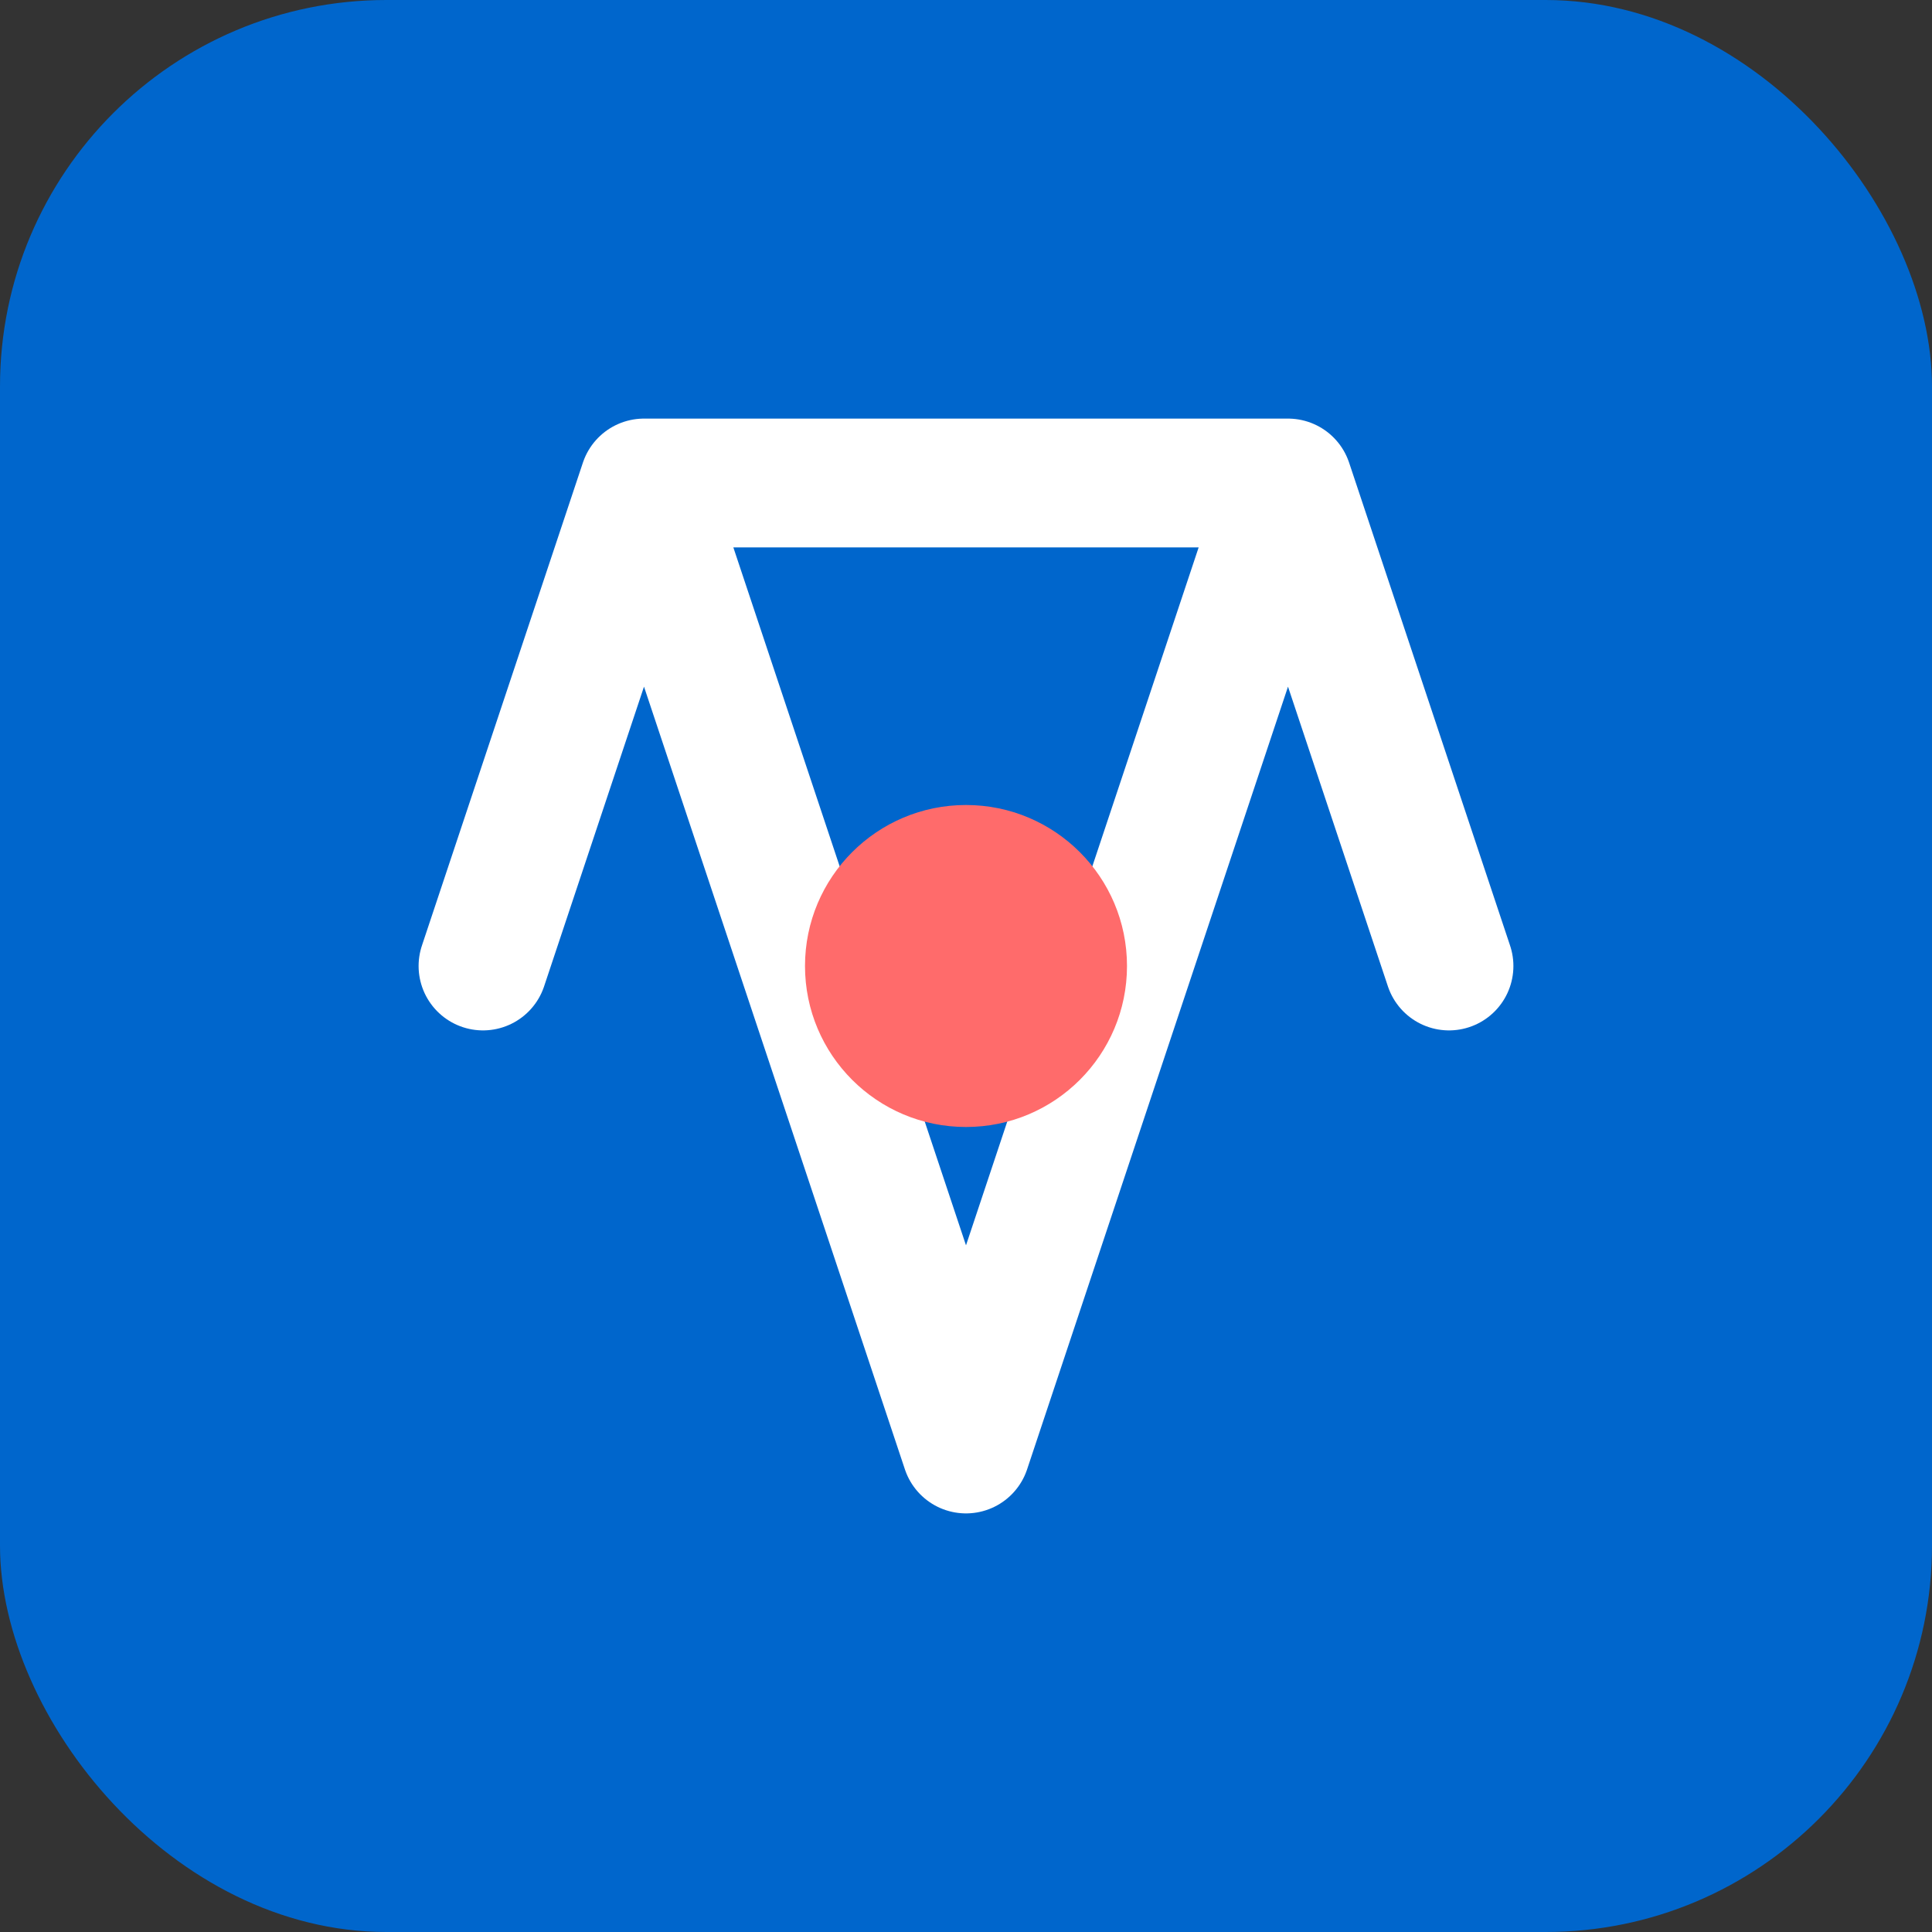
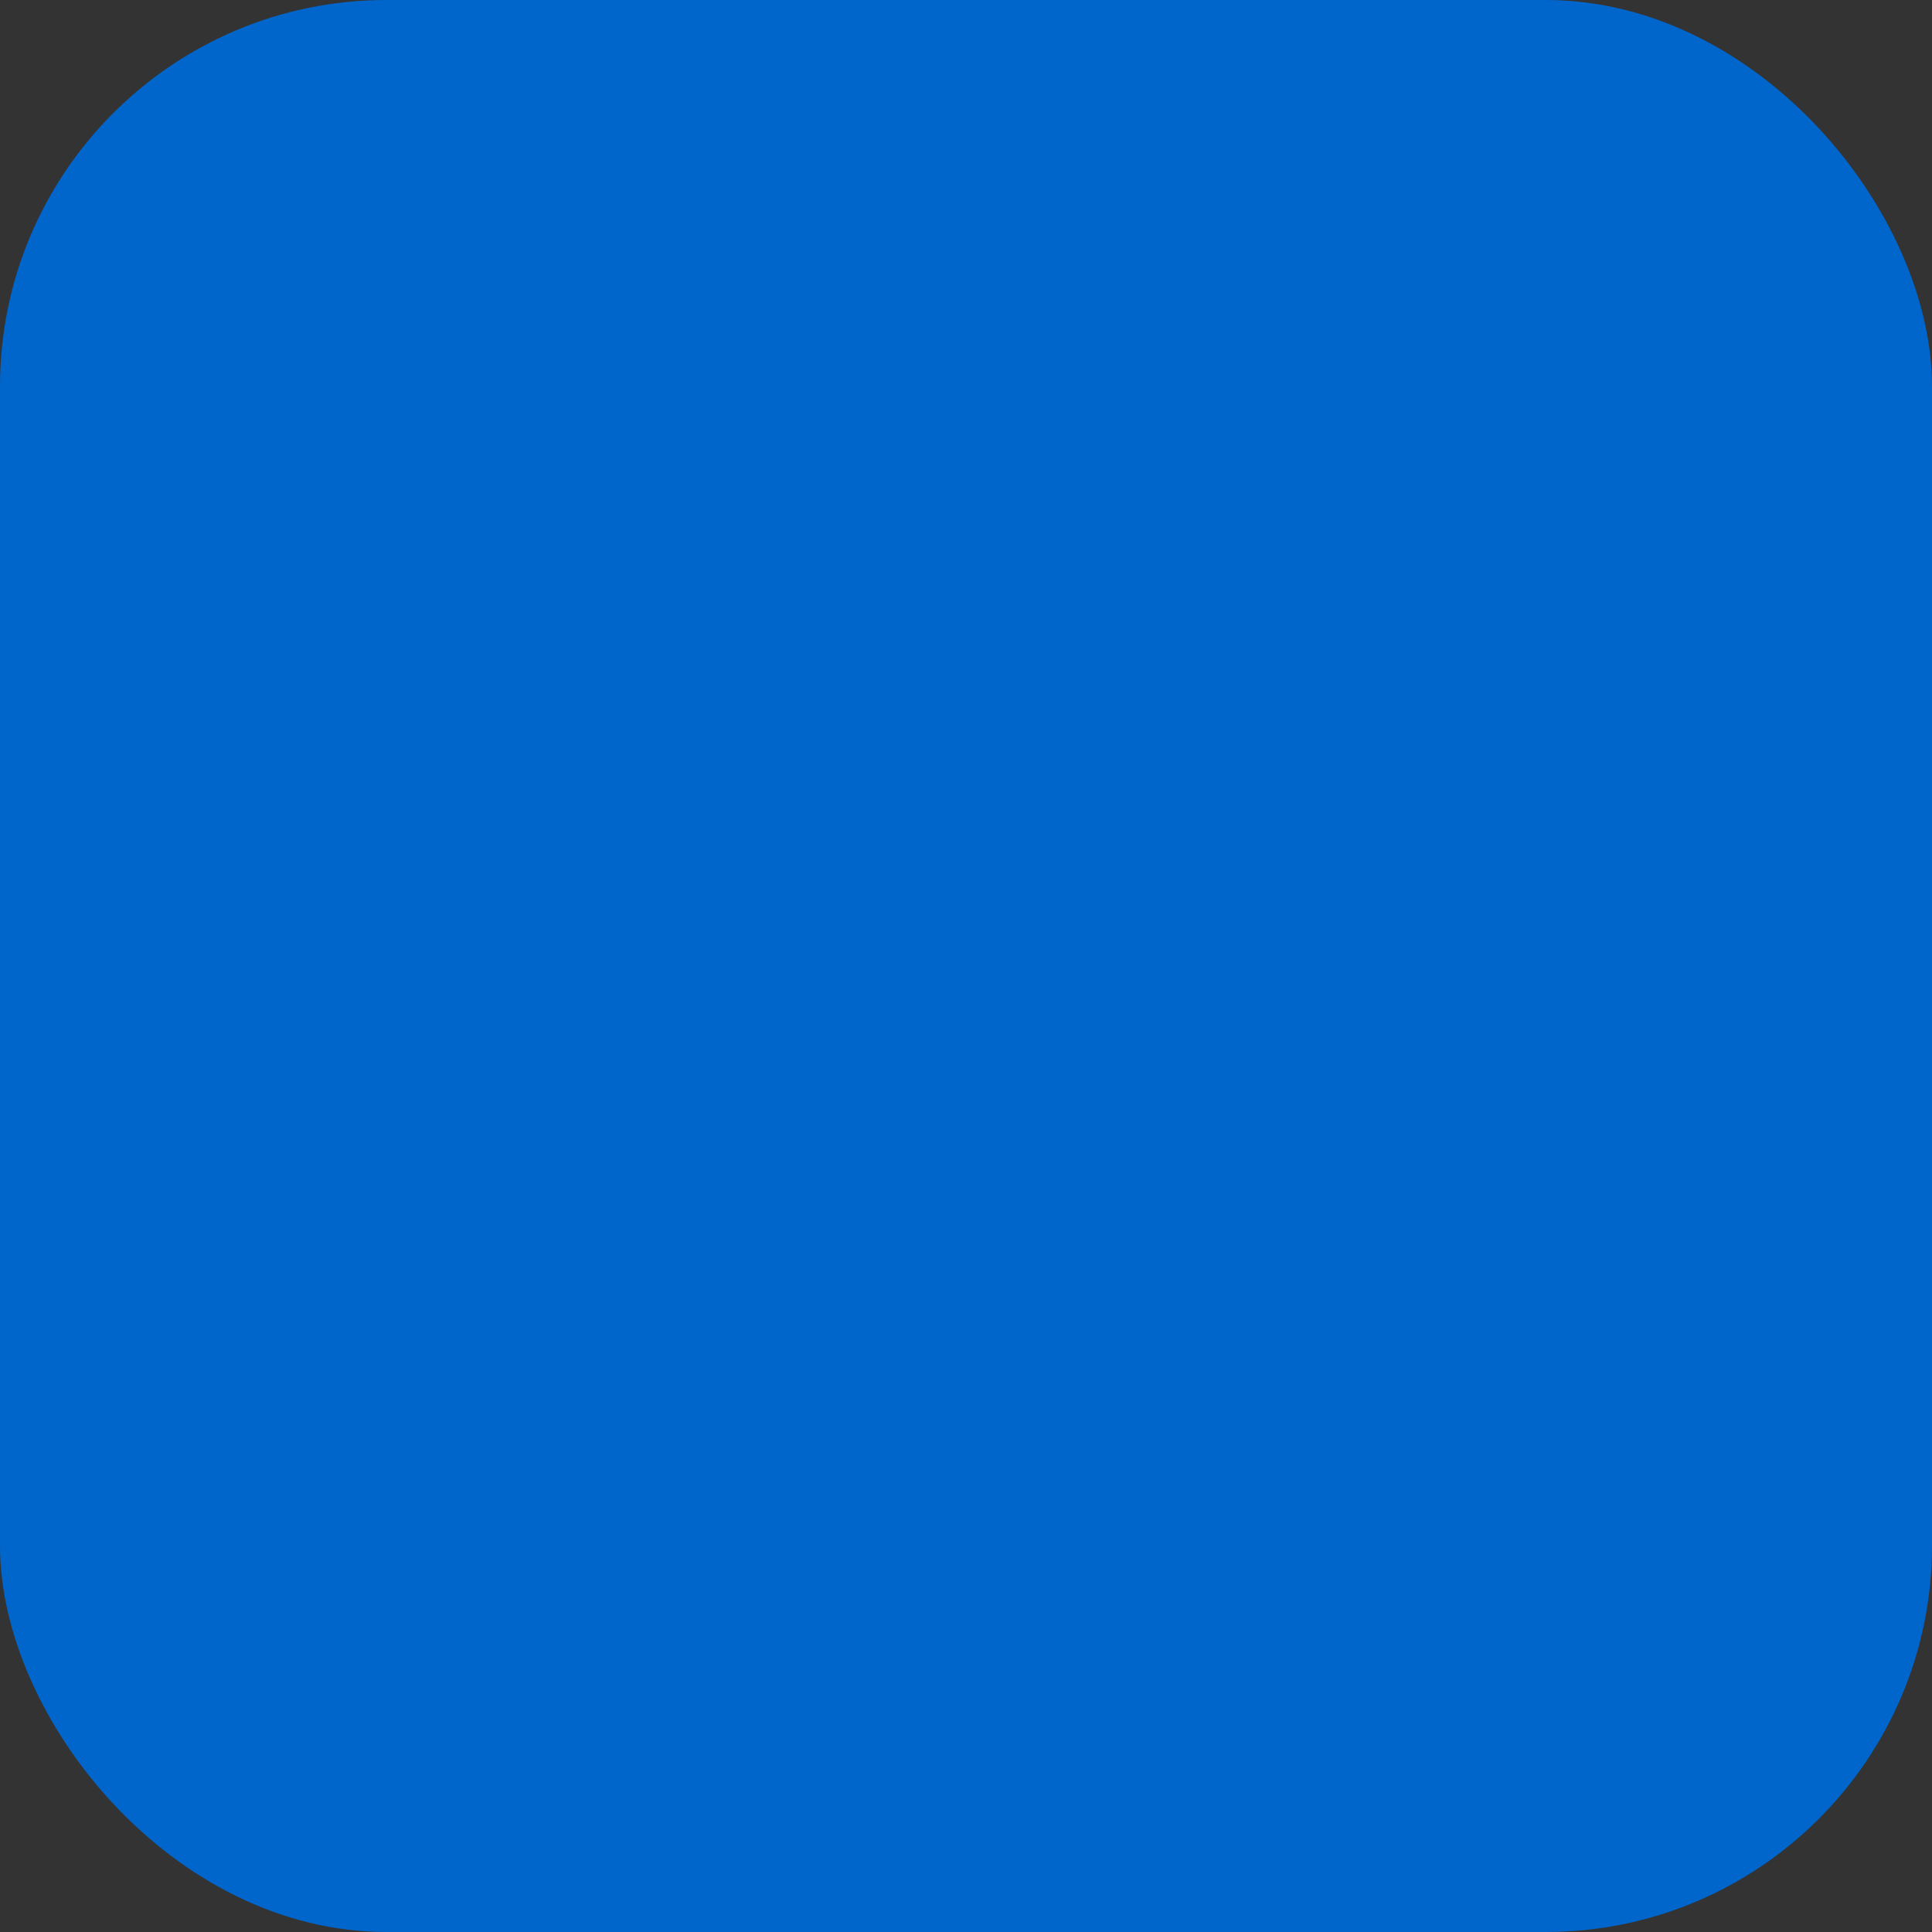
<svg xmlns="http://www.w3.org/2000/svg" width="120" height="120" viewBox="0 0 120 120" fill="none">
  <rect x="0" y="0" width="120" height="120" fill="#333333" stroke="none" />
  <rect width="120" height="120" rx="24" fill="#0066CC" />
-   <path d="M40 30L60 90L80 30M40 30H80M40 30L30 60M80 30L90 60" stroke="white" stroke-width="8" stroke-linecap="round" stroke-linejoin="round" />
-   <circle cx="60" cy="60" r="10" fill="#FF6B6B" />
</svg>